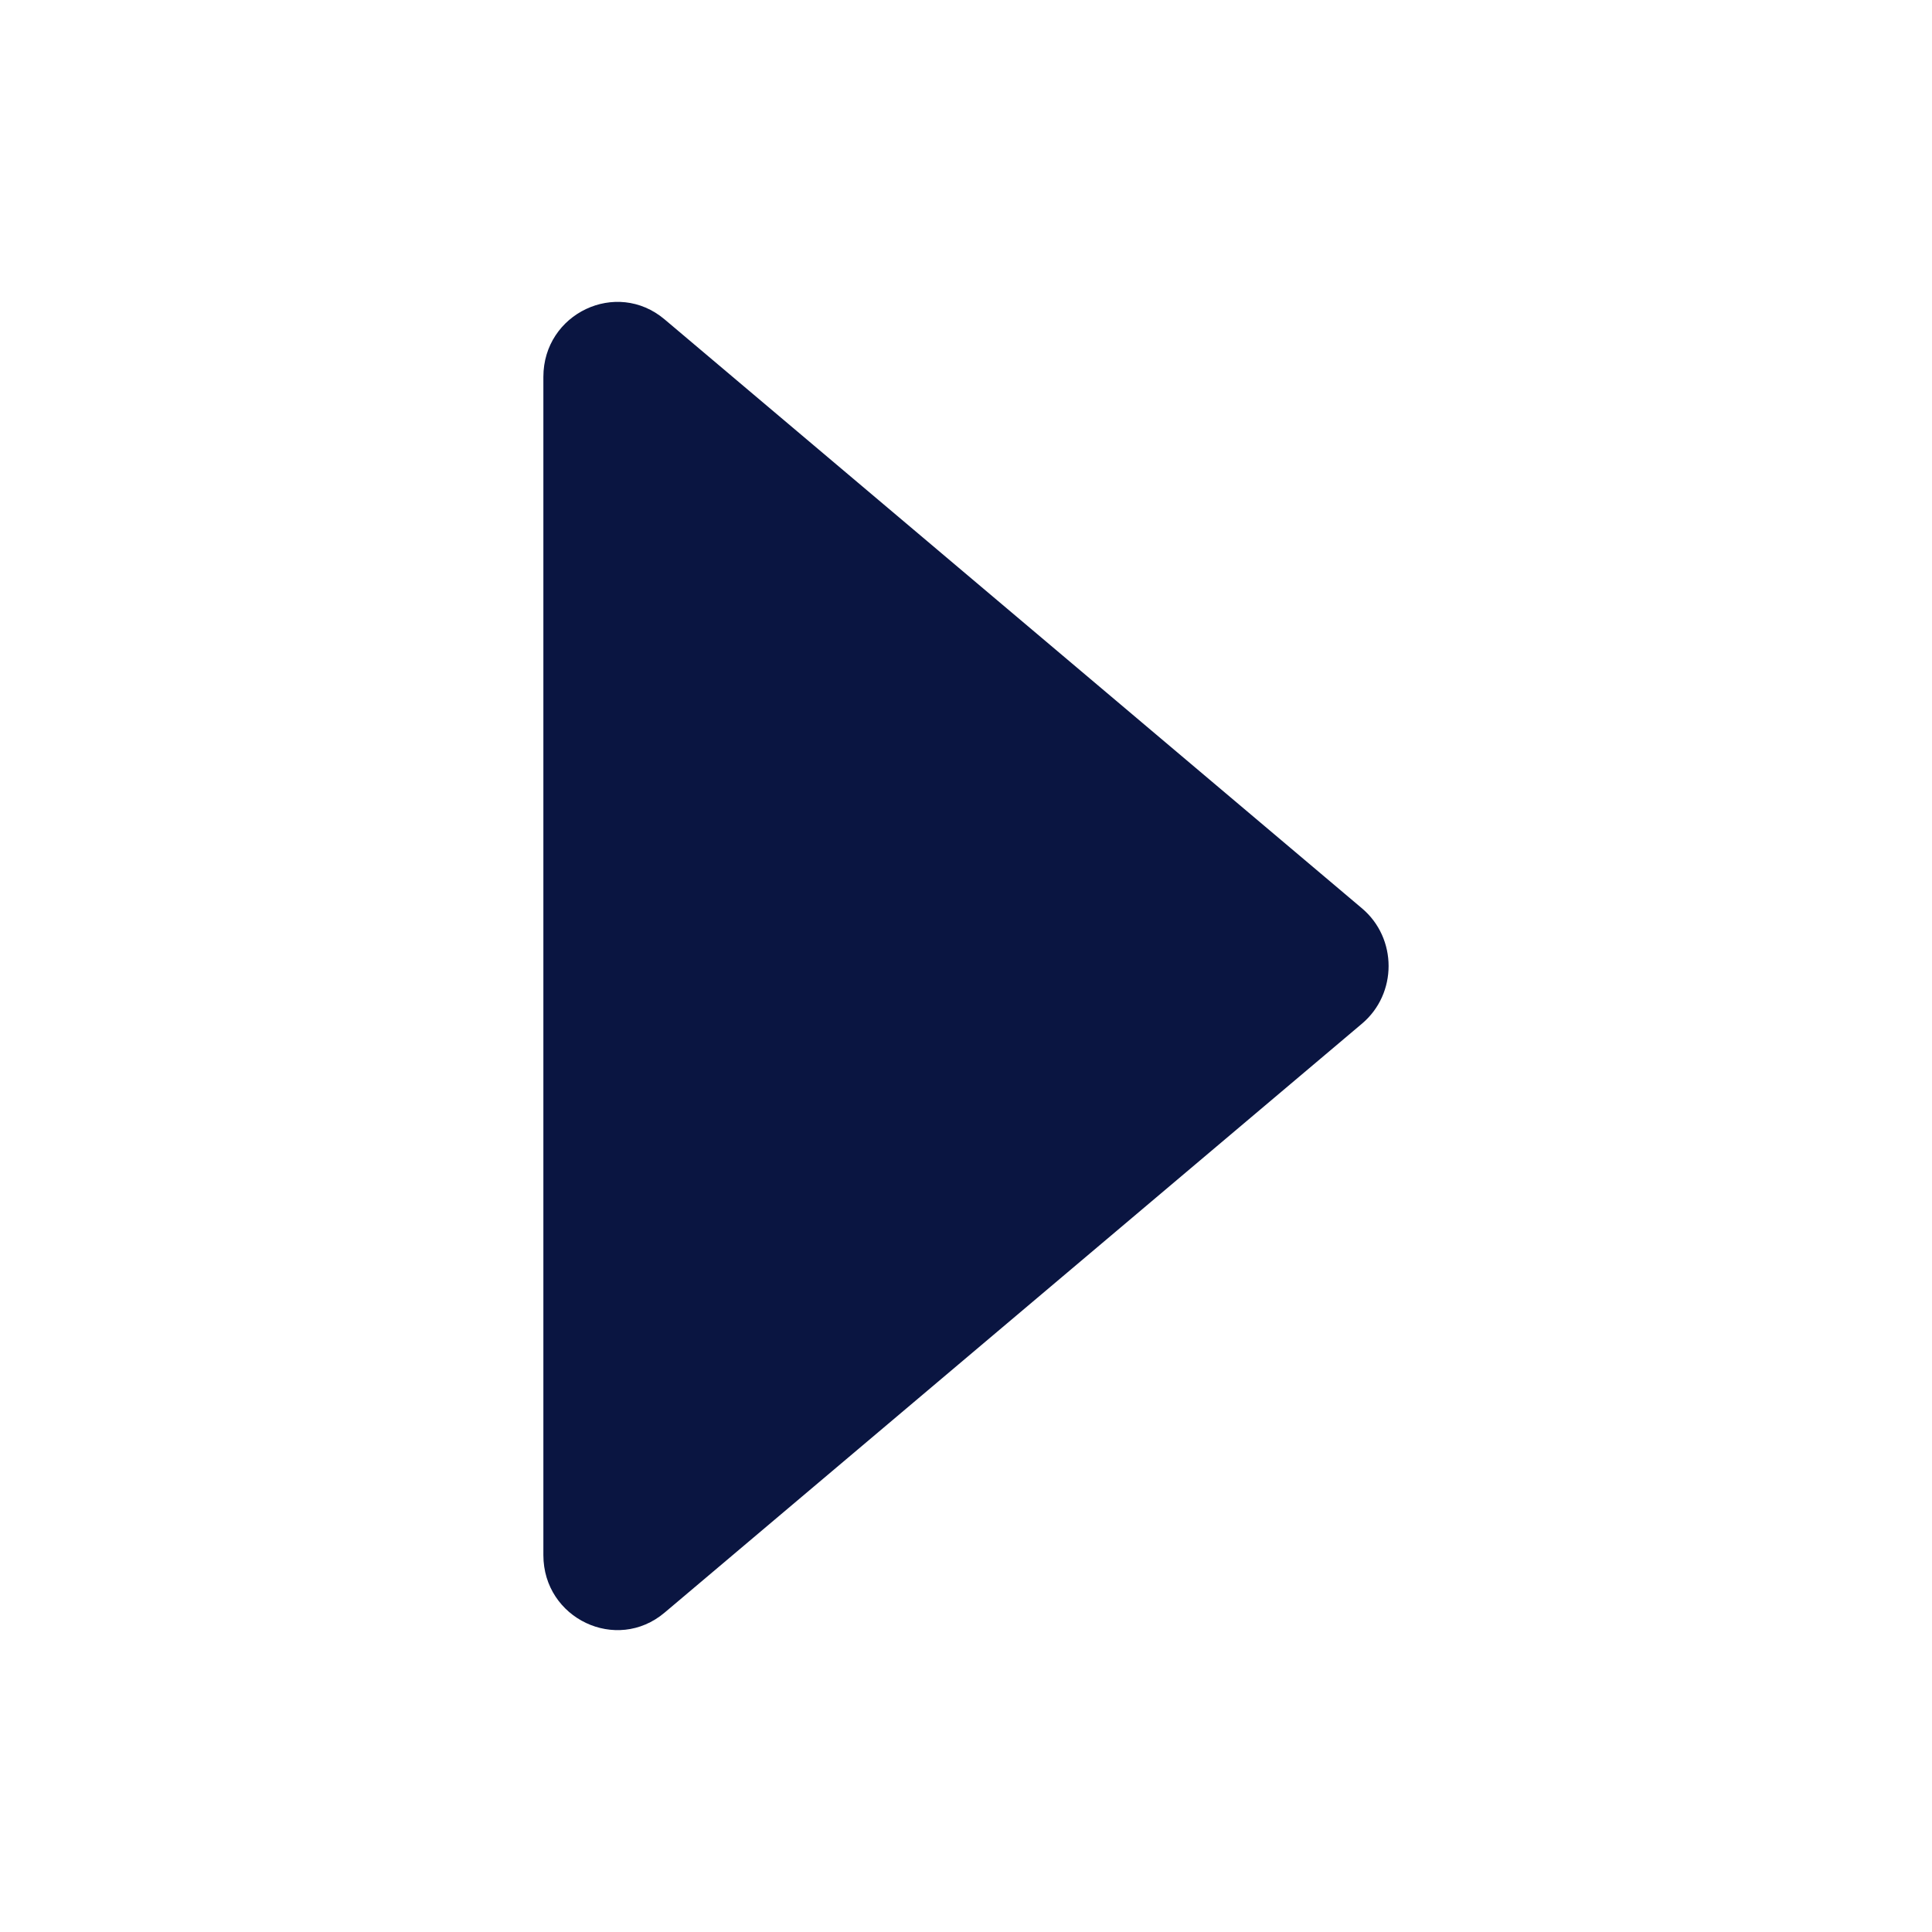
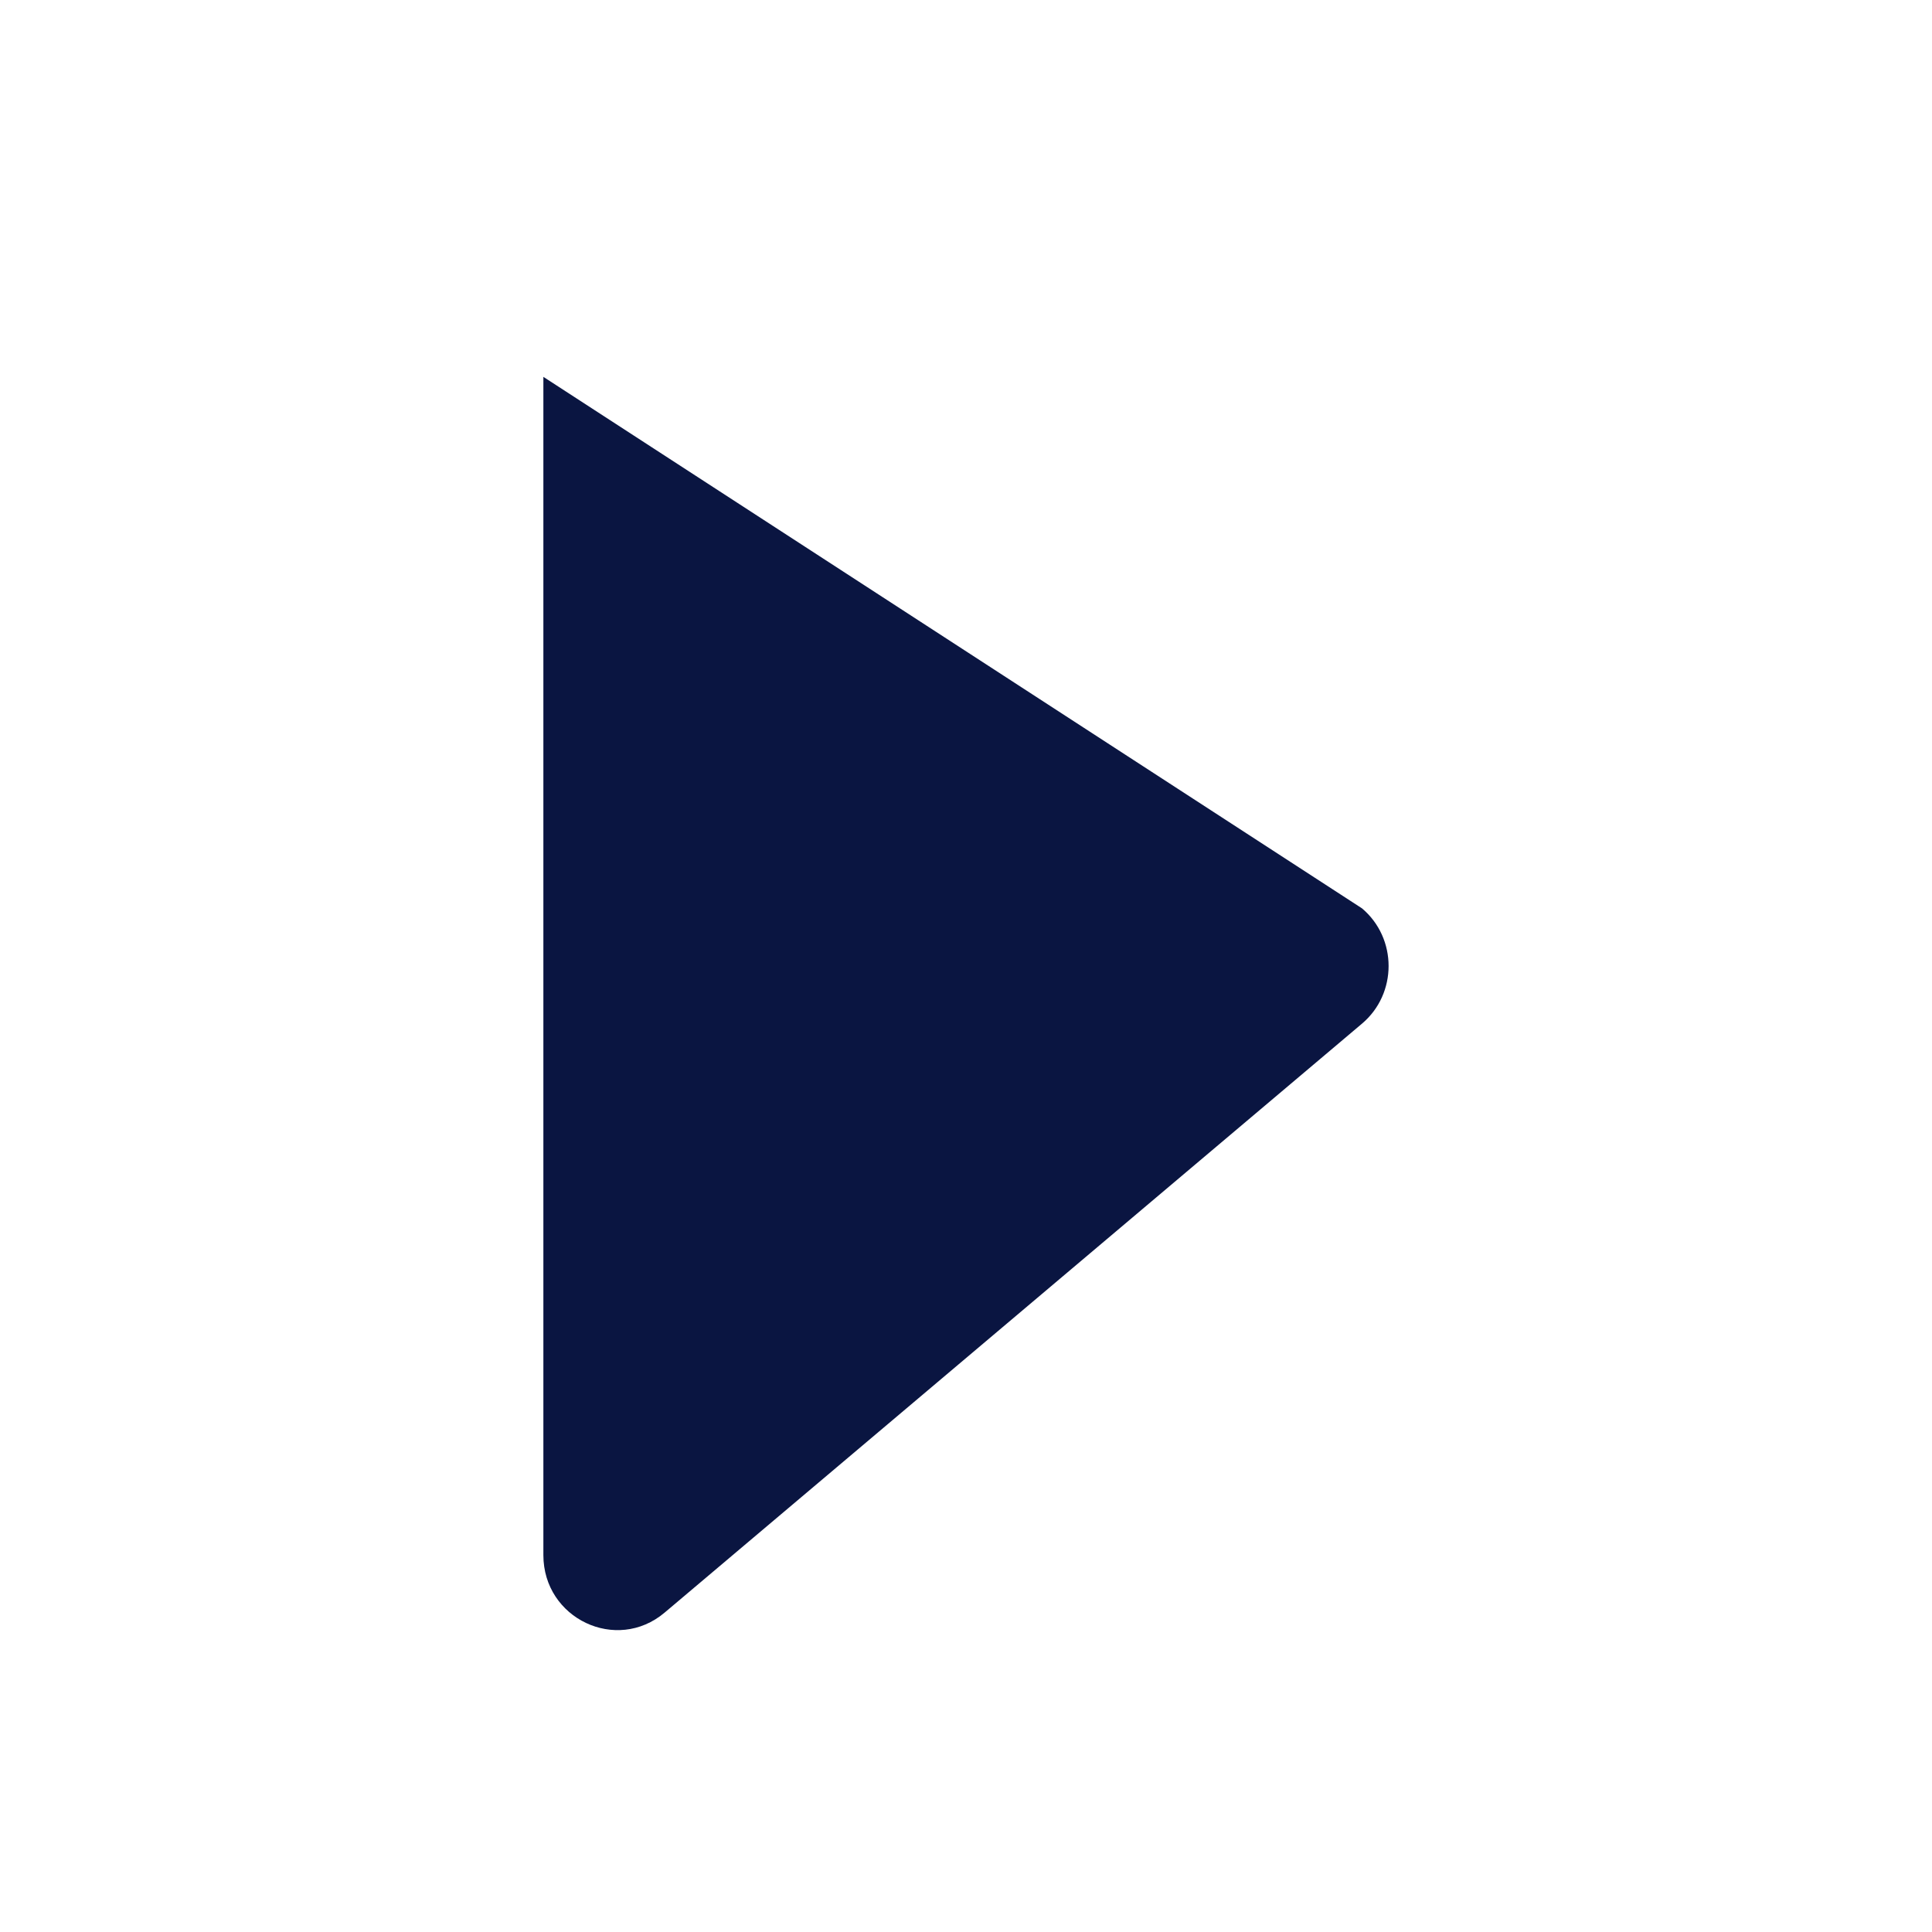
<svg xmlns="http://www.w3.org/2000/svg" width="16" height="16" viewBox="0 0 16 16" fill="none">
-   <path d="M4.5 12.879V3.121C4.5 2.596 5.105 2.308 5.504 2.645L11.28 7.523C11.573 7.771 11.573 8.229 11.28 8.477L5.504 13.355C5.105 13.692 4.5 13.404 4.5 12.879Z" fill="#0A1541" />
+   <path d="M4.5 12.879V3.121L11.28 7.523C11.573 7.771 11.573 8.229 11.28 8.477L5.504 13.355C5.105 13.692 4.5 13.404 4.5 12.879Z" fill="#0A1541" />
</svg>